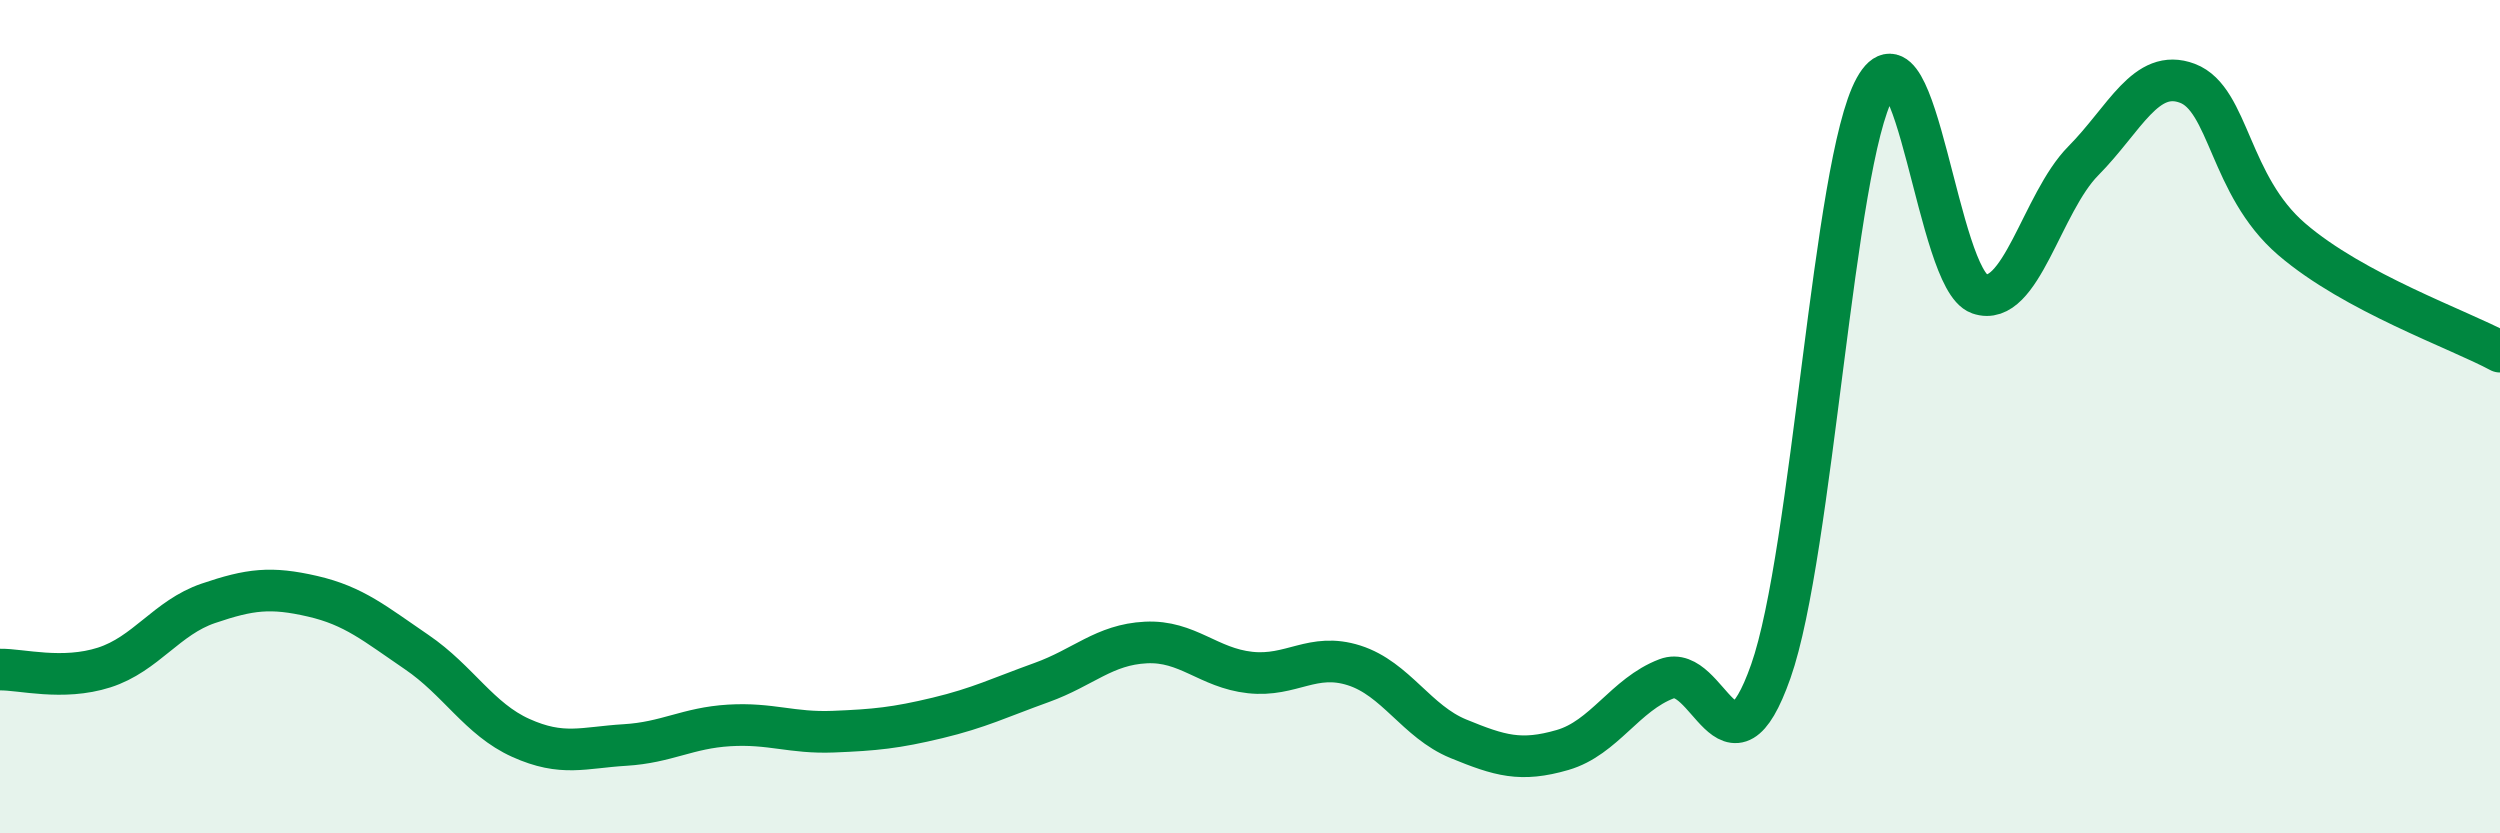
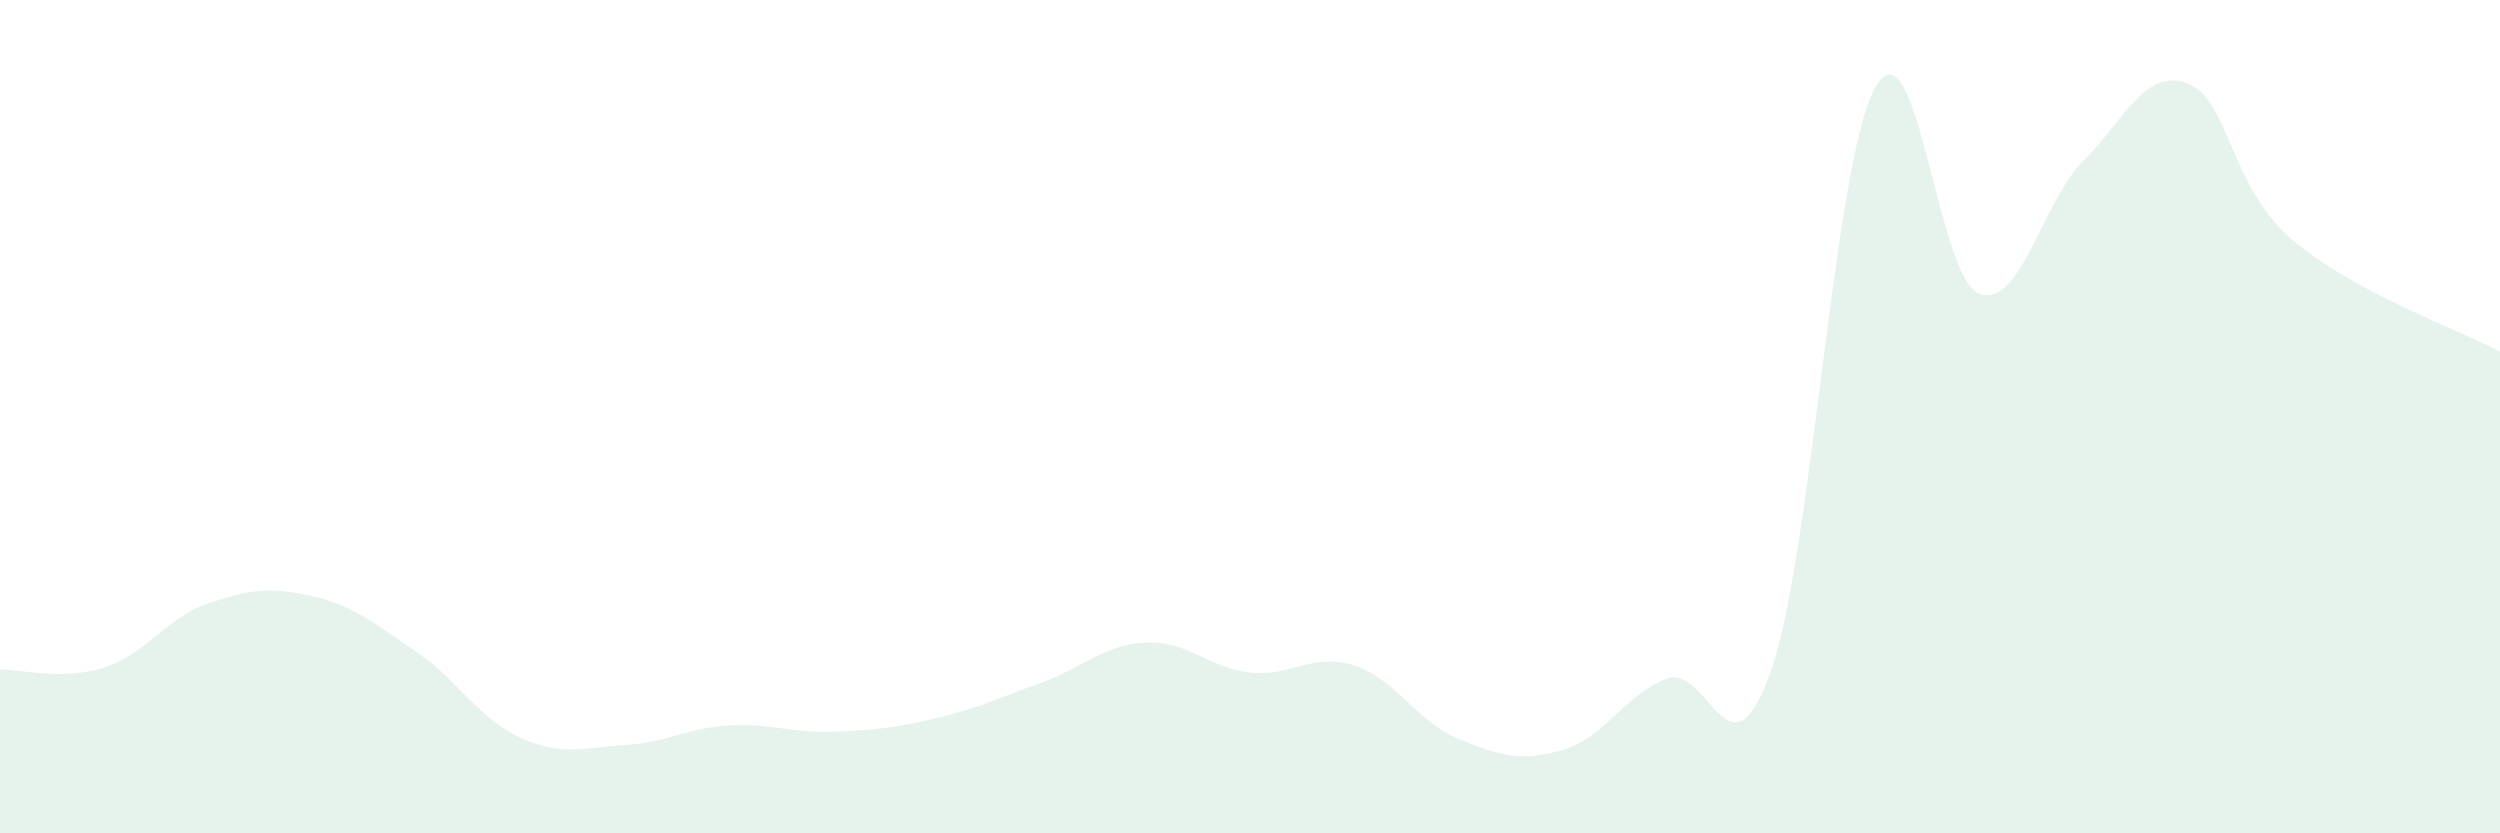
<svg xmlns="http://www.w3.org/2000/svg" width="60" height="20" viewBox="0 0 60 20">
  <path d="M 0,16.07 C 0.5,16.06 1.5,16.34 2.5,16.02 C 3.5,15.7 4,14.82 5,14.48 C 6,14.14 6.5,14.08 7.5,14.31 C 8.5,14.54 9,14.97 10,15.65 C 11,16.33 11.5,17.26 12.5,17.71 C 13.5,18.16 14,17.94 15,17.88 C 16,17.82 16.5,17.47 17.5,17.41 C 18.5,17.35 19,17.6 20,17.56 C 21,17.52 21.5,17.47 22.5,17.23 C 23.5,16.99 24,16.74 25,16.38 C 26,16.02 26.5,15.47 27.5,15.42 C 28.5,15.37 29,16.03 30,16.14 C 31,16.25 31.5,15.65 32.5,15.97 C 33.5,16.29 34,17.32 35,17.73 C 36,18.14 36.5,18.29 37.5,18 C 38.5,17.71 39,16.67 40,16.29 C 41,15.91 41.5,18.95 42.5,16.11 C 43.5,13.27 44,3.92 45,2.11 C 46,0.3 46.5,6.7 47.5,7.05 C 48.5,7.4 49,4.87 50,3.86 C 51,2.85 51.5,1.62 52.5,2 C 53.5,2.38 53.5,4.45 55,5.74 C 56.5,7.03 59,7.9 60,8.44L60 20L0 20Z" fill="#008740" opacity="0.1" stroke-linecap="round" stroke-linejoin="round" />
-   <path d="M 0,16.07 C 0.5,16.06 1.5,16.34 2.5,16.02 C 3.5,15.7 4,14.82 5,14.48 C 6,14.14 6.5,14.08 7.5,14.31 C 8.5,14.54 9,14.97 10,15.65 C 11,16.33 11.5,17.26 12.5,17.71 C 13.5,18.16 14,17.94 15,17.88 C 16,17.82 16.5,17.47 17.5,17.41 C 18.5,17.35 19,17.6 20,17.56 C 21,17.52 21.5,17.47 22.5,17.23 C 23.5,16.99 24,16.74 25,16.38 C 26,16.02 26.5,15.47 27.5,15.42 C 28.5,15.37 29,16.03 30,16.14 C 31,16.25 31.5,15.65 32.5,15.97 C 33.5,16.29 34,17.32 35,17.73 C 36,18.14 36.5,18.29 37.5,18 C 38.5,17.71 39,16.67 40,16.29 C 41,15.91 41.5,18.95 42.5,16.11 C 43.5,13.27 44,3.92 45,2.11 C 46,0.3 46.5,6.7 47.5,7.05 C 48.5,7.4 49,4.87 50,3.86 C 51,2.85 51.5,1.62 52.5,2 C 53.5,2.38 53.5,4.45 55,5.74 C 56.5,7.03 59,7.9 60,8.44" stroke="#008740" stroke-width="1" fill="none" stroke-linecap="round" stroke-linejoin="round" />
</svg>